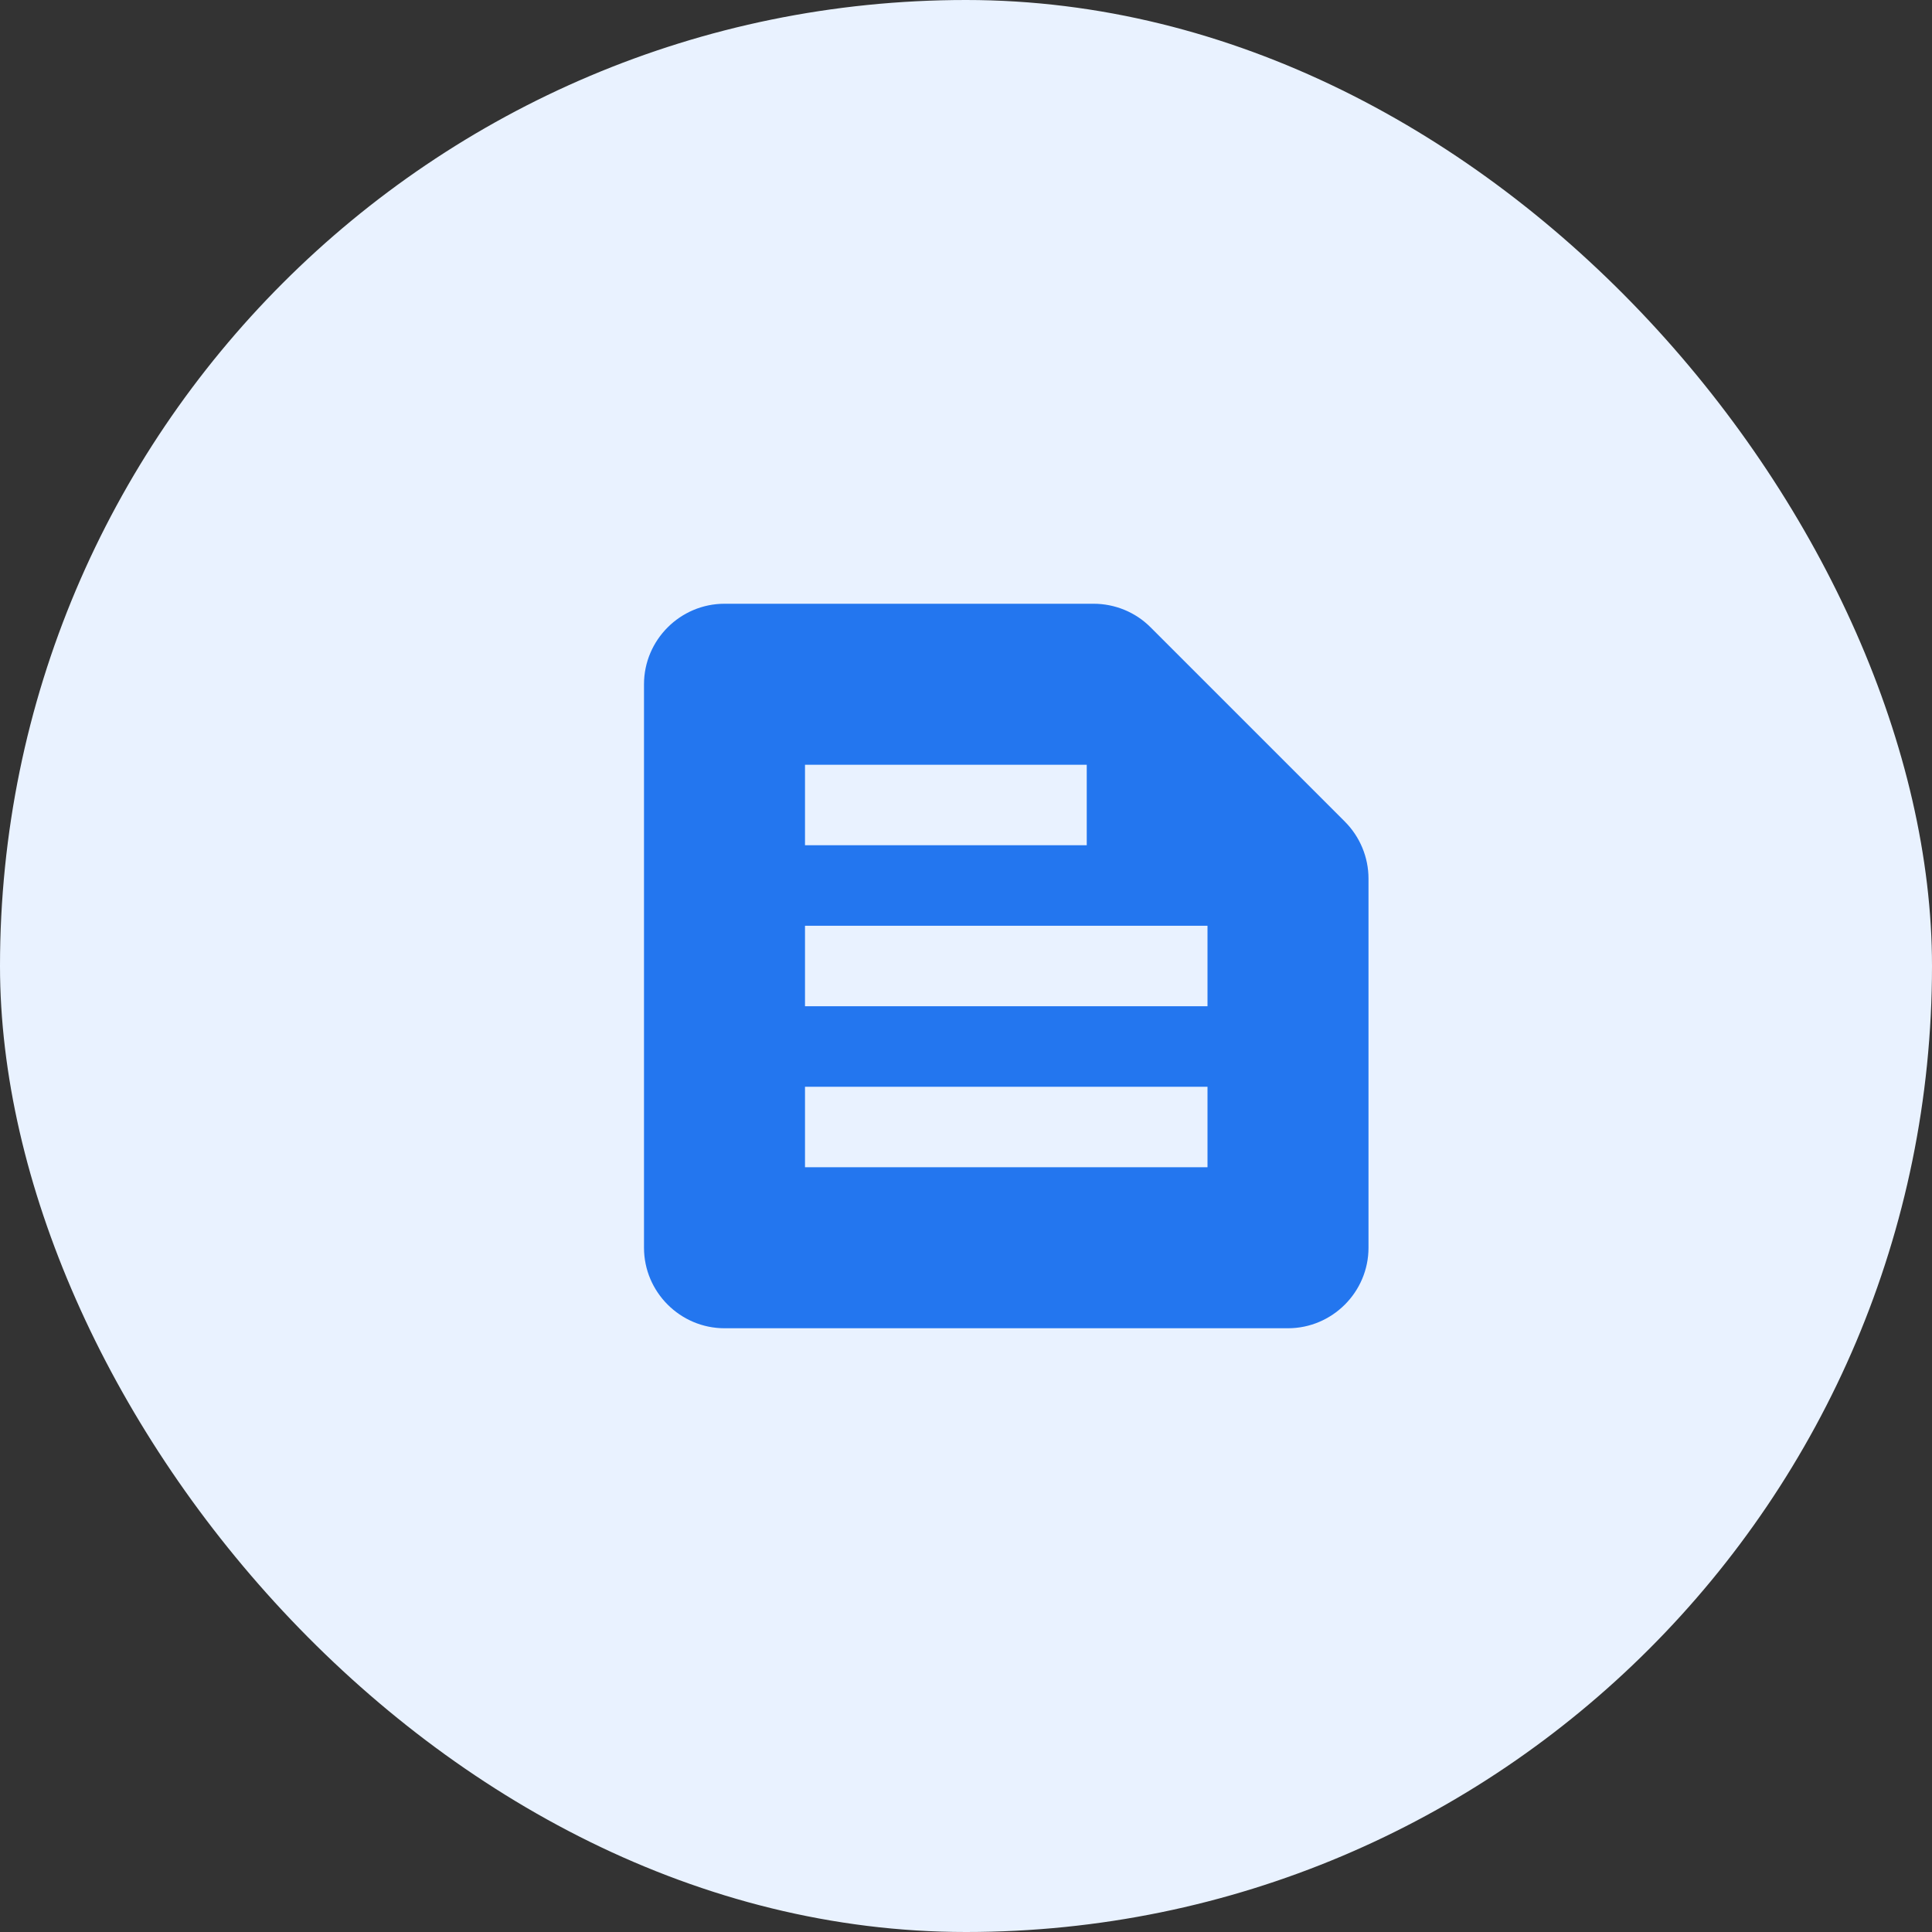
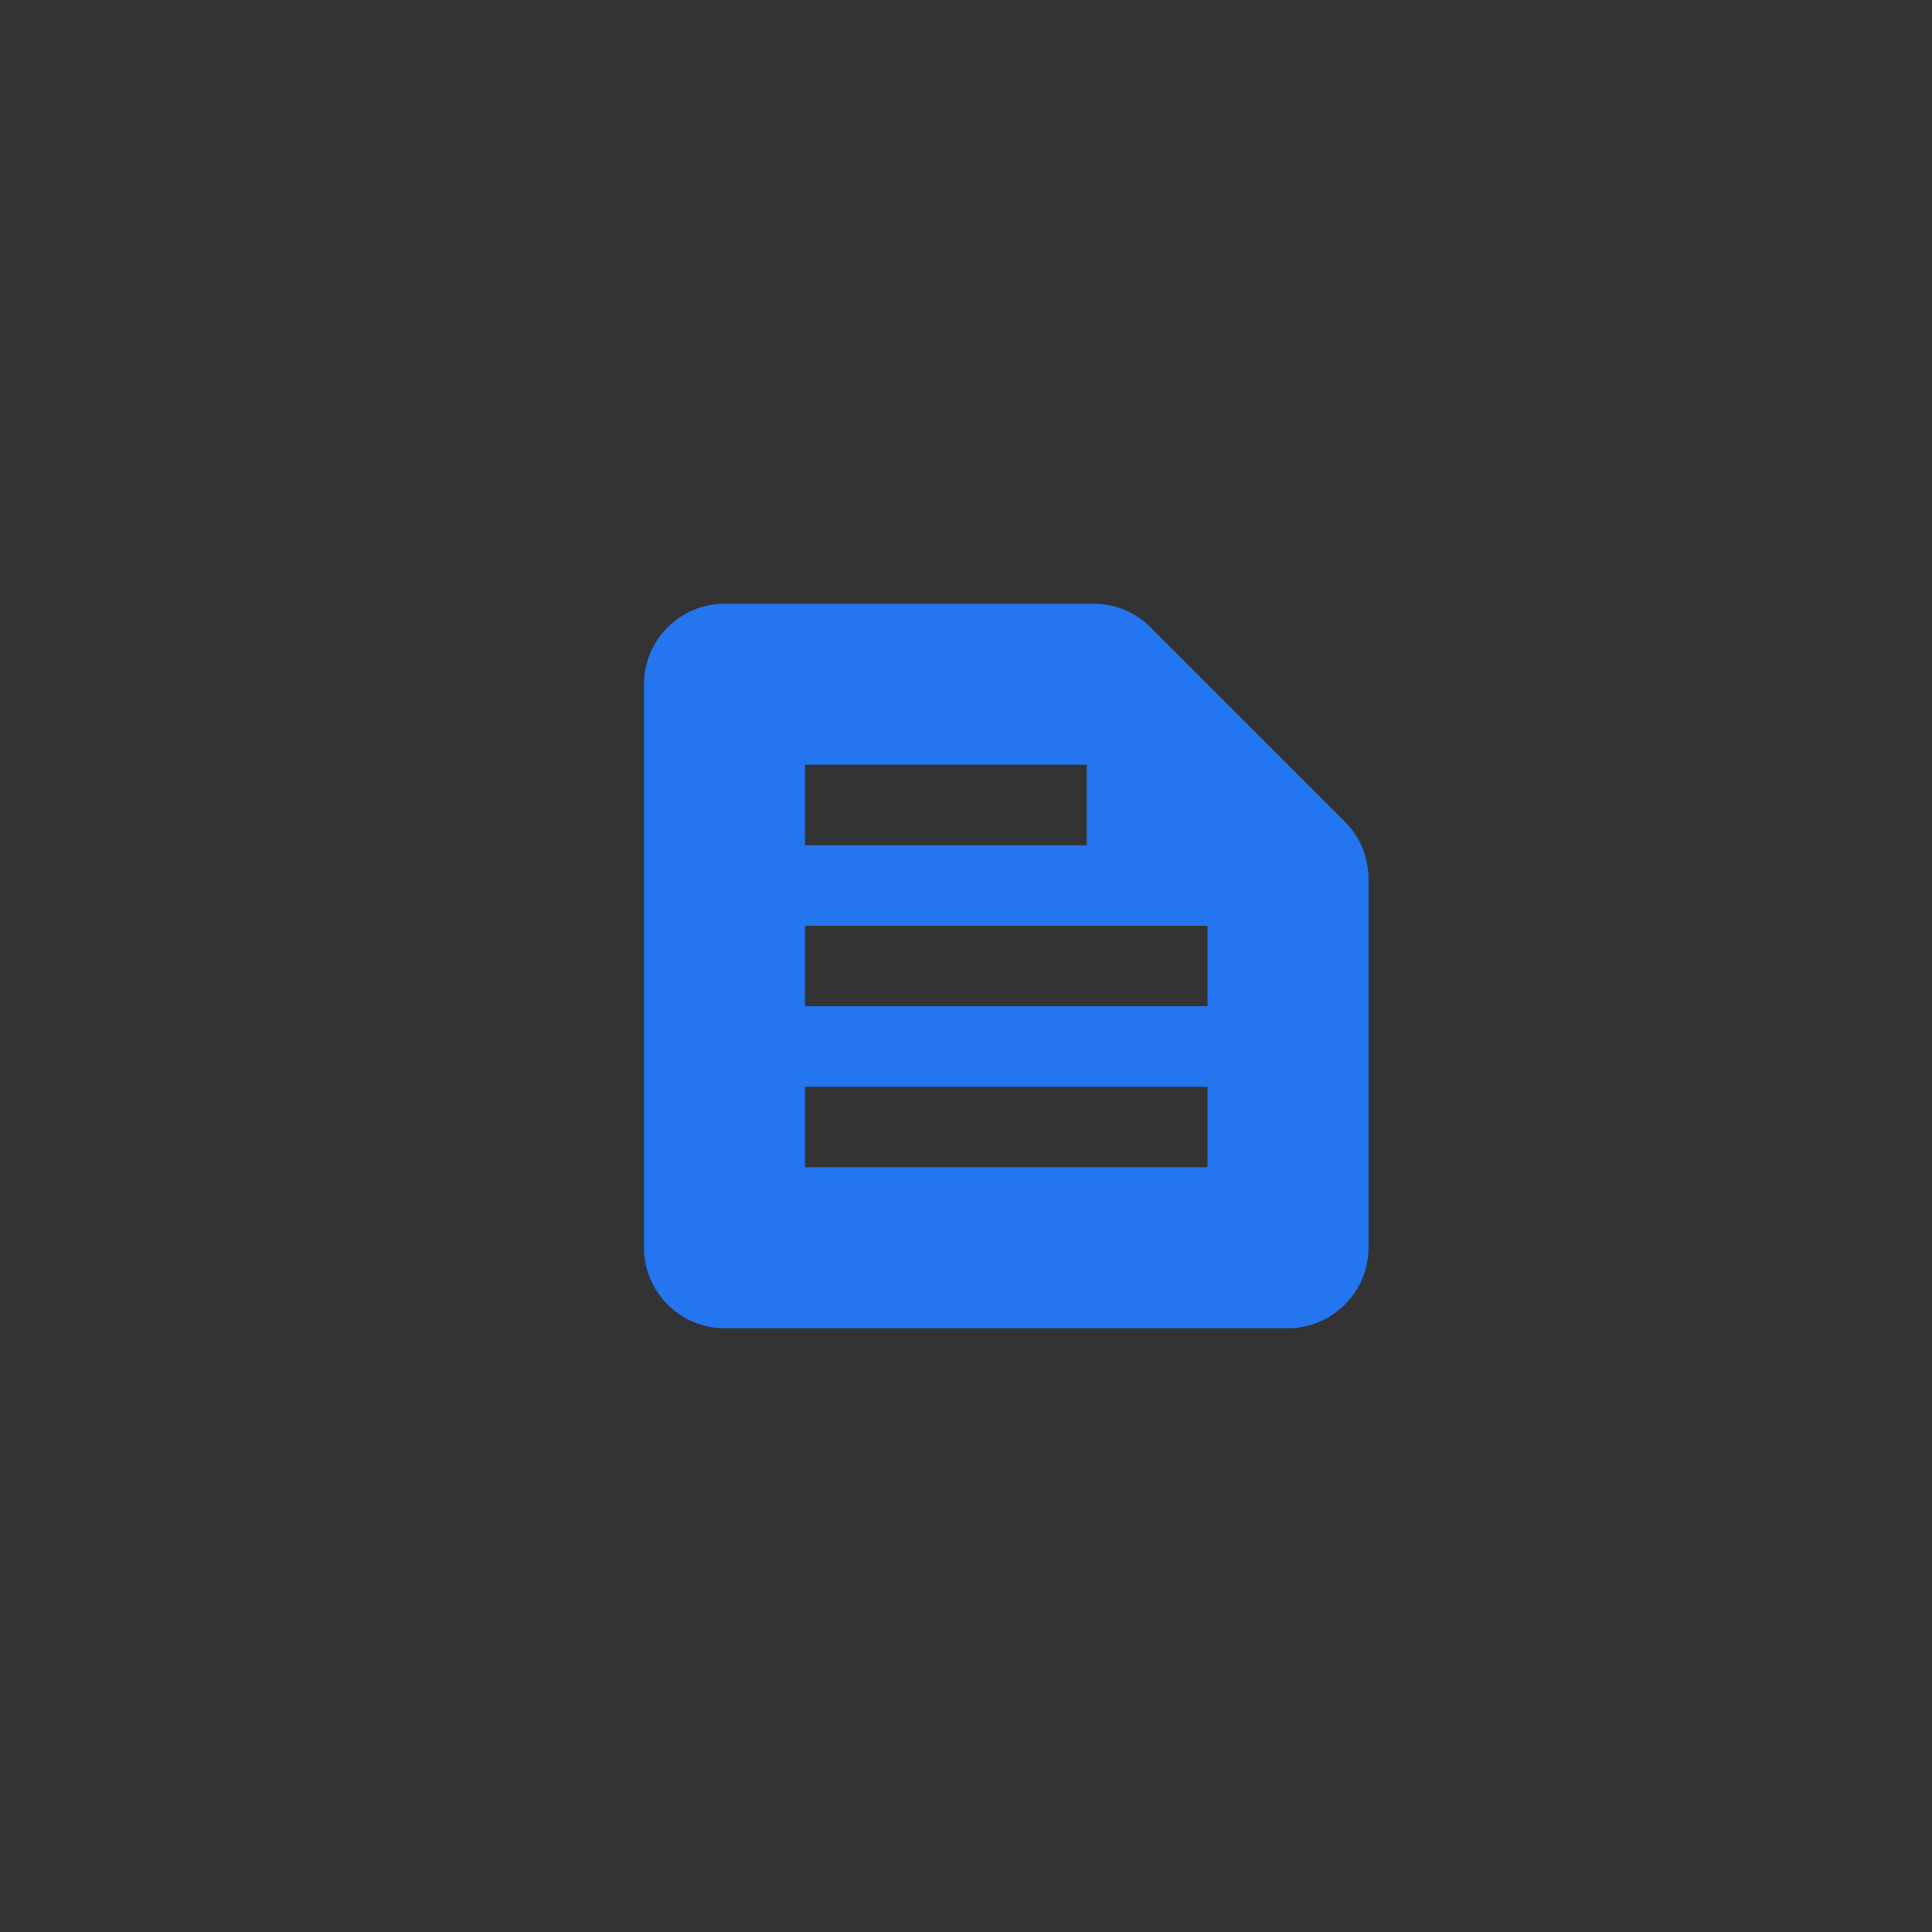
<svg xmlns="http://www.w3.org/2000/svg" width="48" height="48" viewBox="0 0 48 48" fill="none">
  <rect x="0" y="0" width="48" height="48" fill="#333333" stroke="none" />
-   <rect width="48" height="48" rx="24" fill="#E9F2FF" />
  <path d="M33.41 20.41L28.58 15.58C28.21 15.21 27.7 15 27.17 15H18C16.9 15 16 15.9 16 17V31C16 32.1 16.9 33 18 33H32C33.1 33 34 32.1 34 31V21.83C34 21.3 33.79 20.79 33.41 20.41ZM20 19H27V21H20V19ZM30 29H20V27H30V29ZM30 25H20V23H30V25Z" fill="#2376EF" />
</svg>